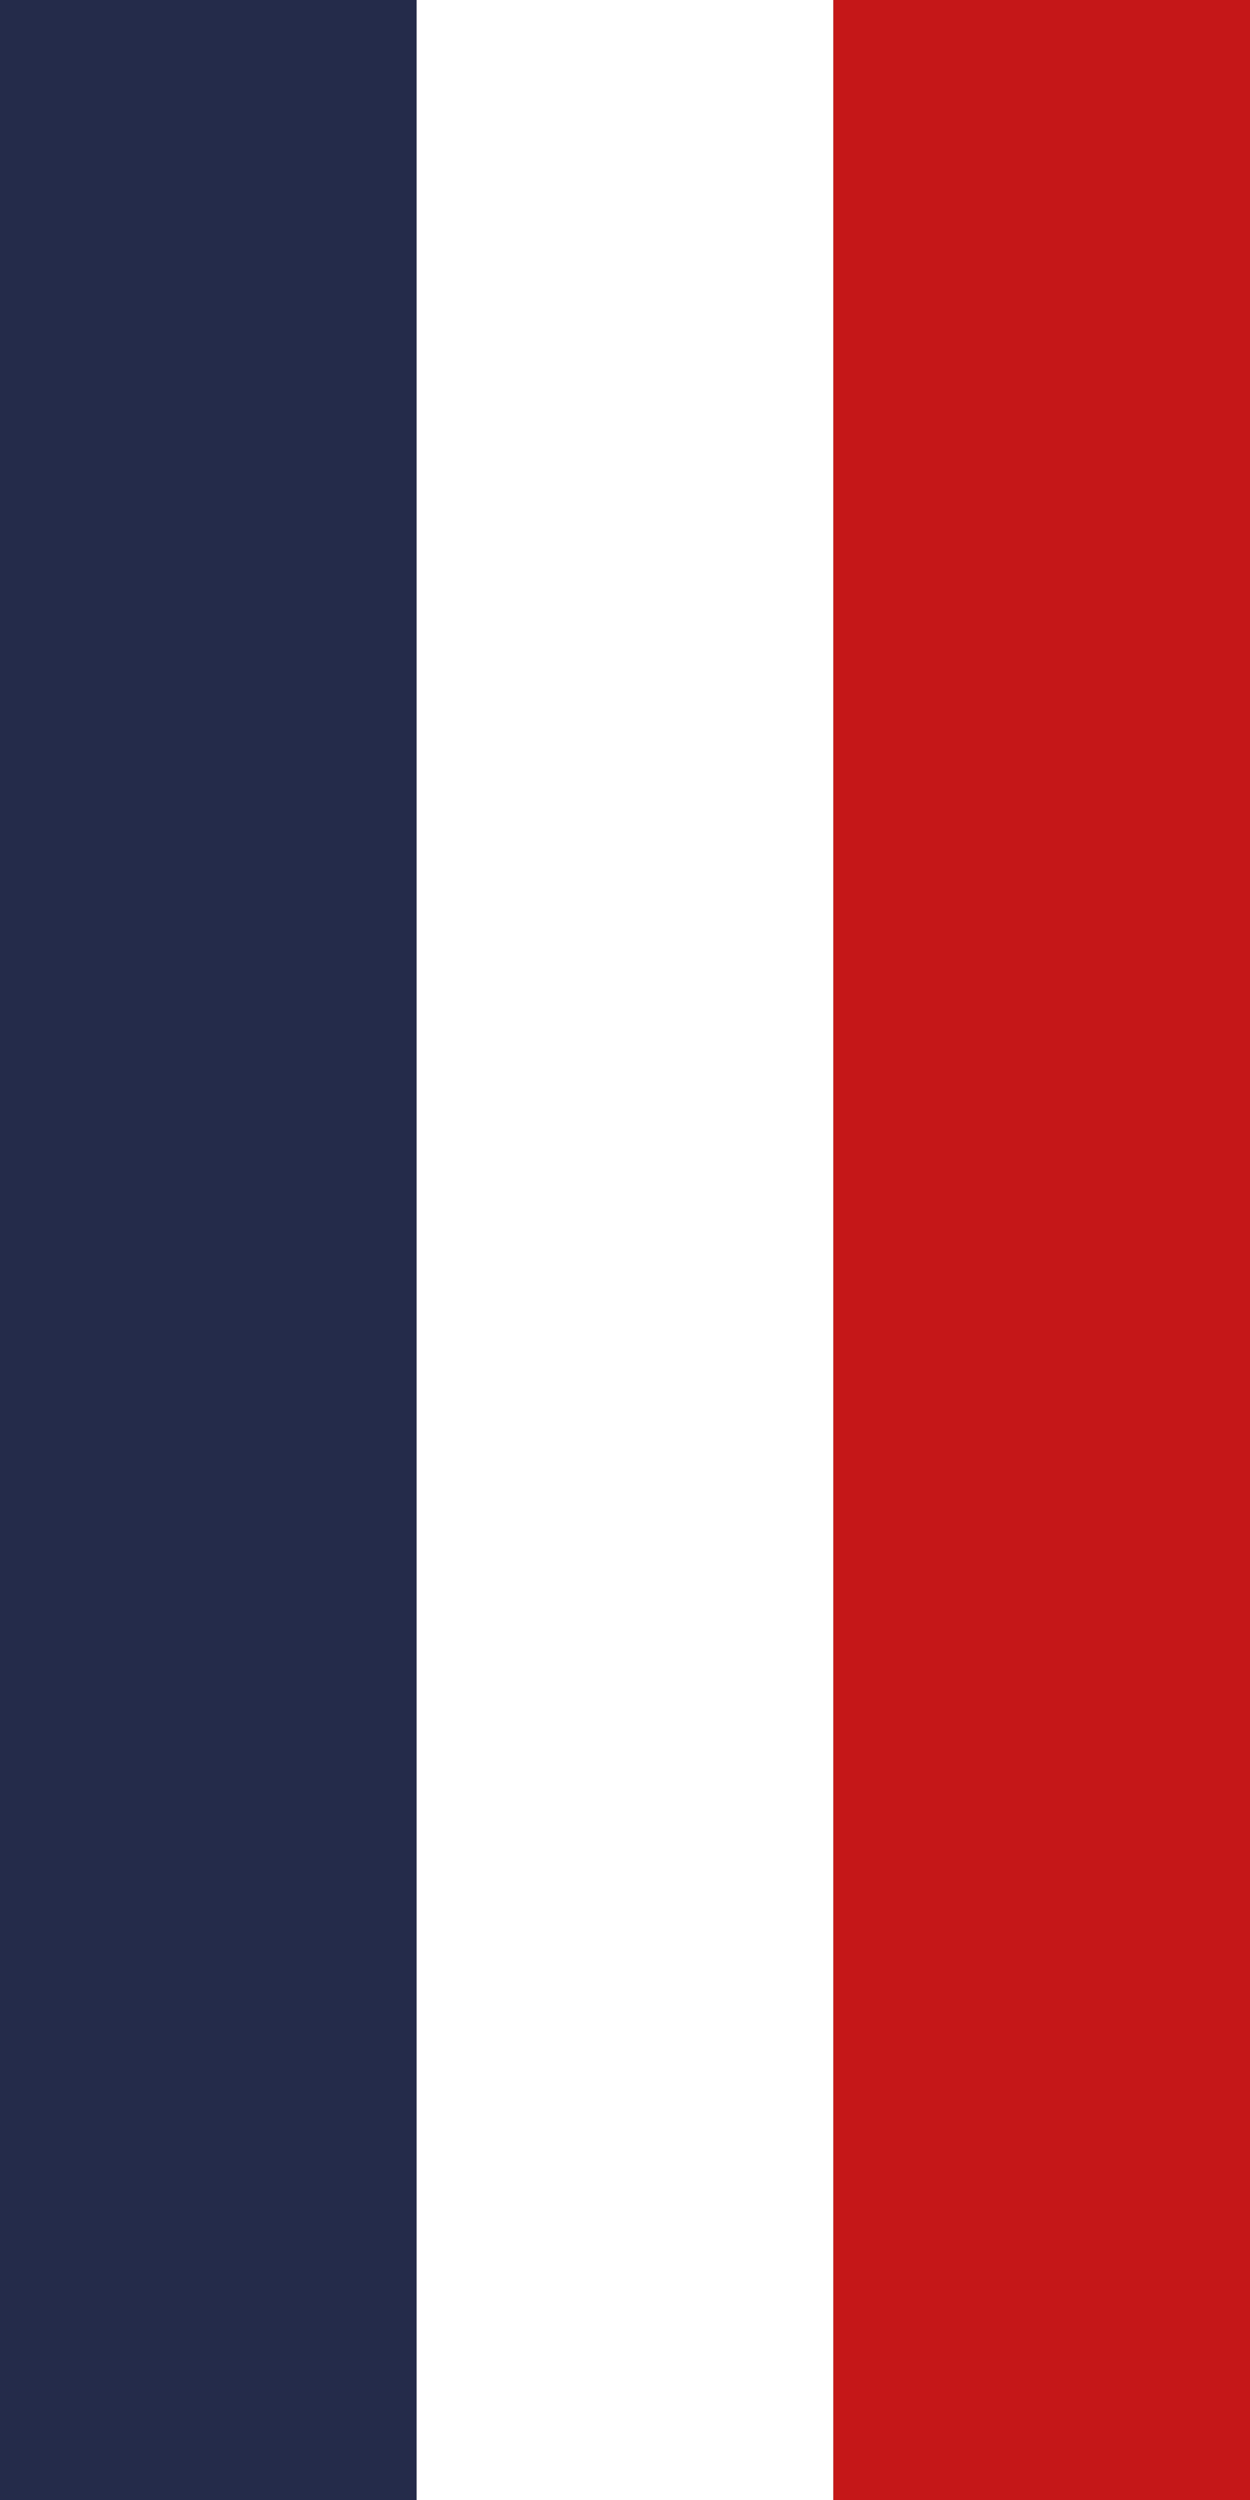
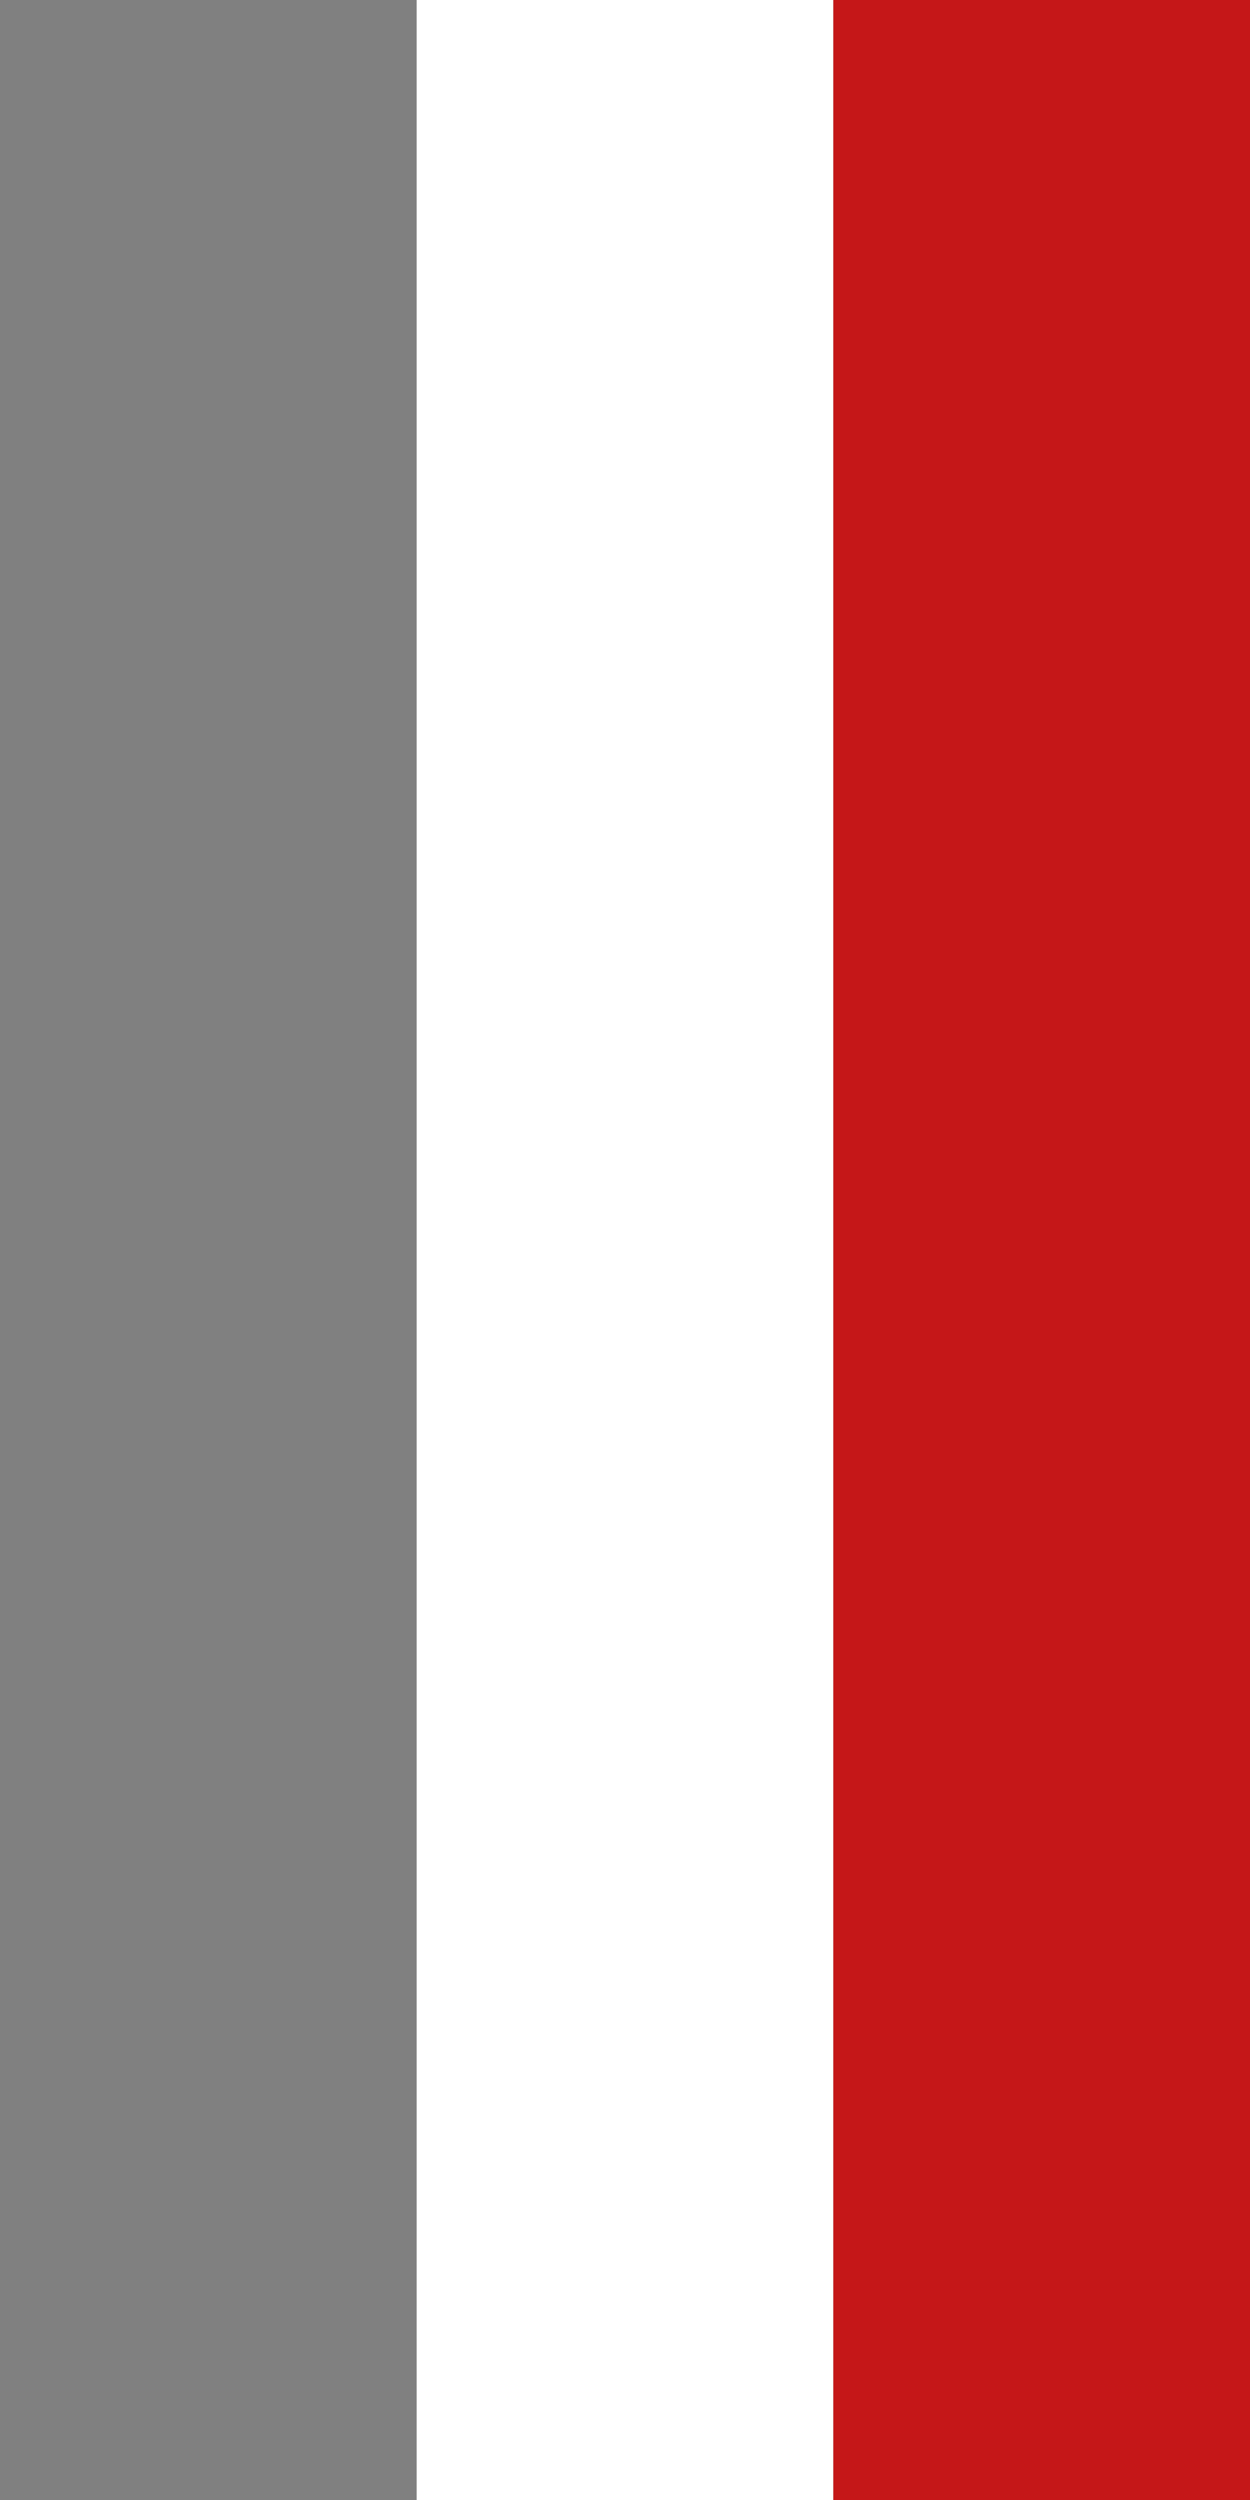
<svg xmlns="http://www.w3.org/2000/svg" width="21px" height="42px" viewBox="0 0 21 42" version="1.1">
  <rect x="0" y="0" width="21" height="42" fill="#808080" stroke="none" />
  <title>LABEL/FRANCE</title>
  <g id="LABEL/FRANCE" stroke="none" stroke-width="1" fill="none" fill-rule="evenodd">
    <g id="MadeinFrance">
-       <rect id="blue" fill="#242B4A" x="0" y="0" width="7" height="42" />
      <rect id="white" fill="#FFFFFF" x="7" y="0" width="7" height="42" />
      <rect id="red" fill="#C51718" x="14" y="0" width="7" height="42" />
    </g>
  </g>
</svg>